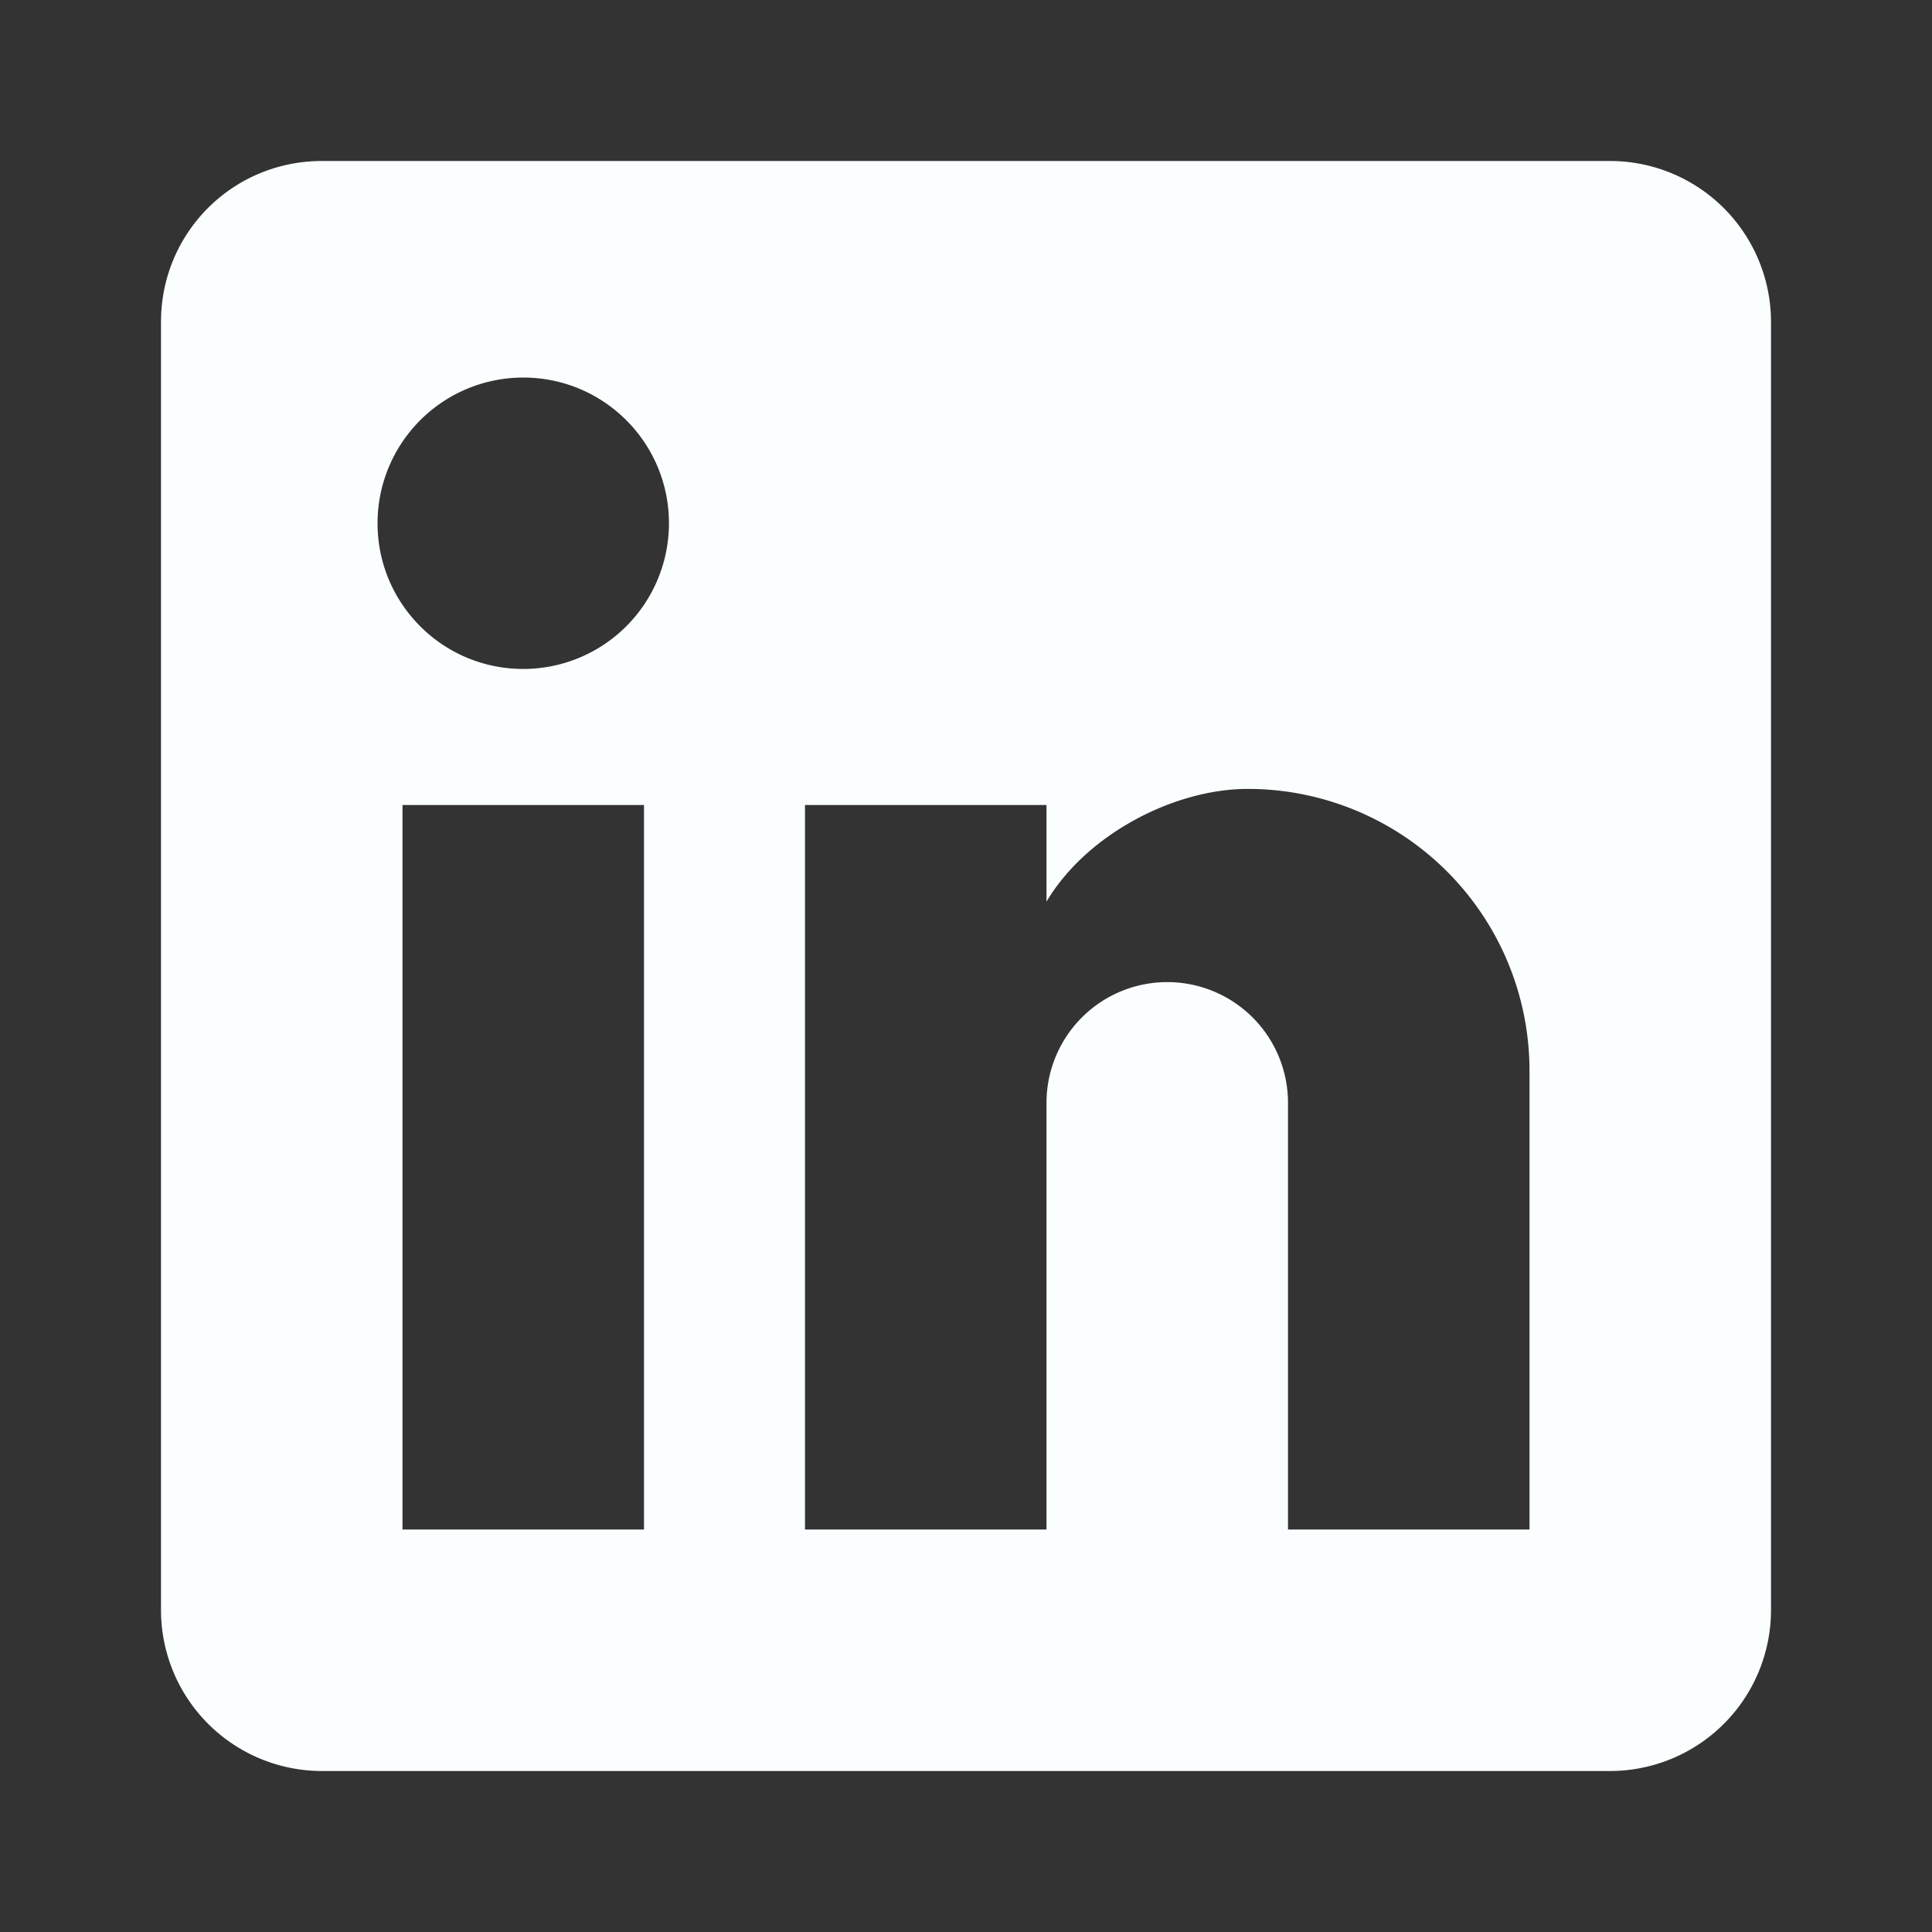
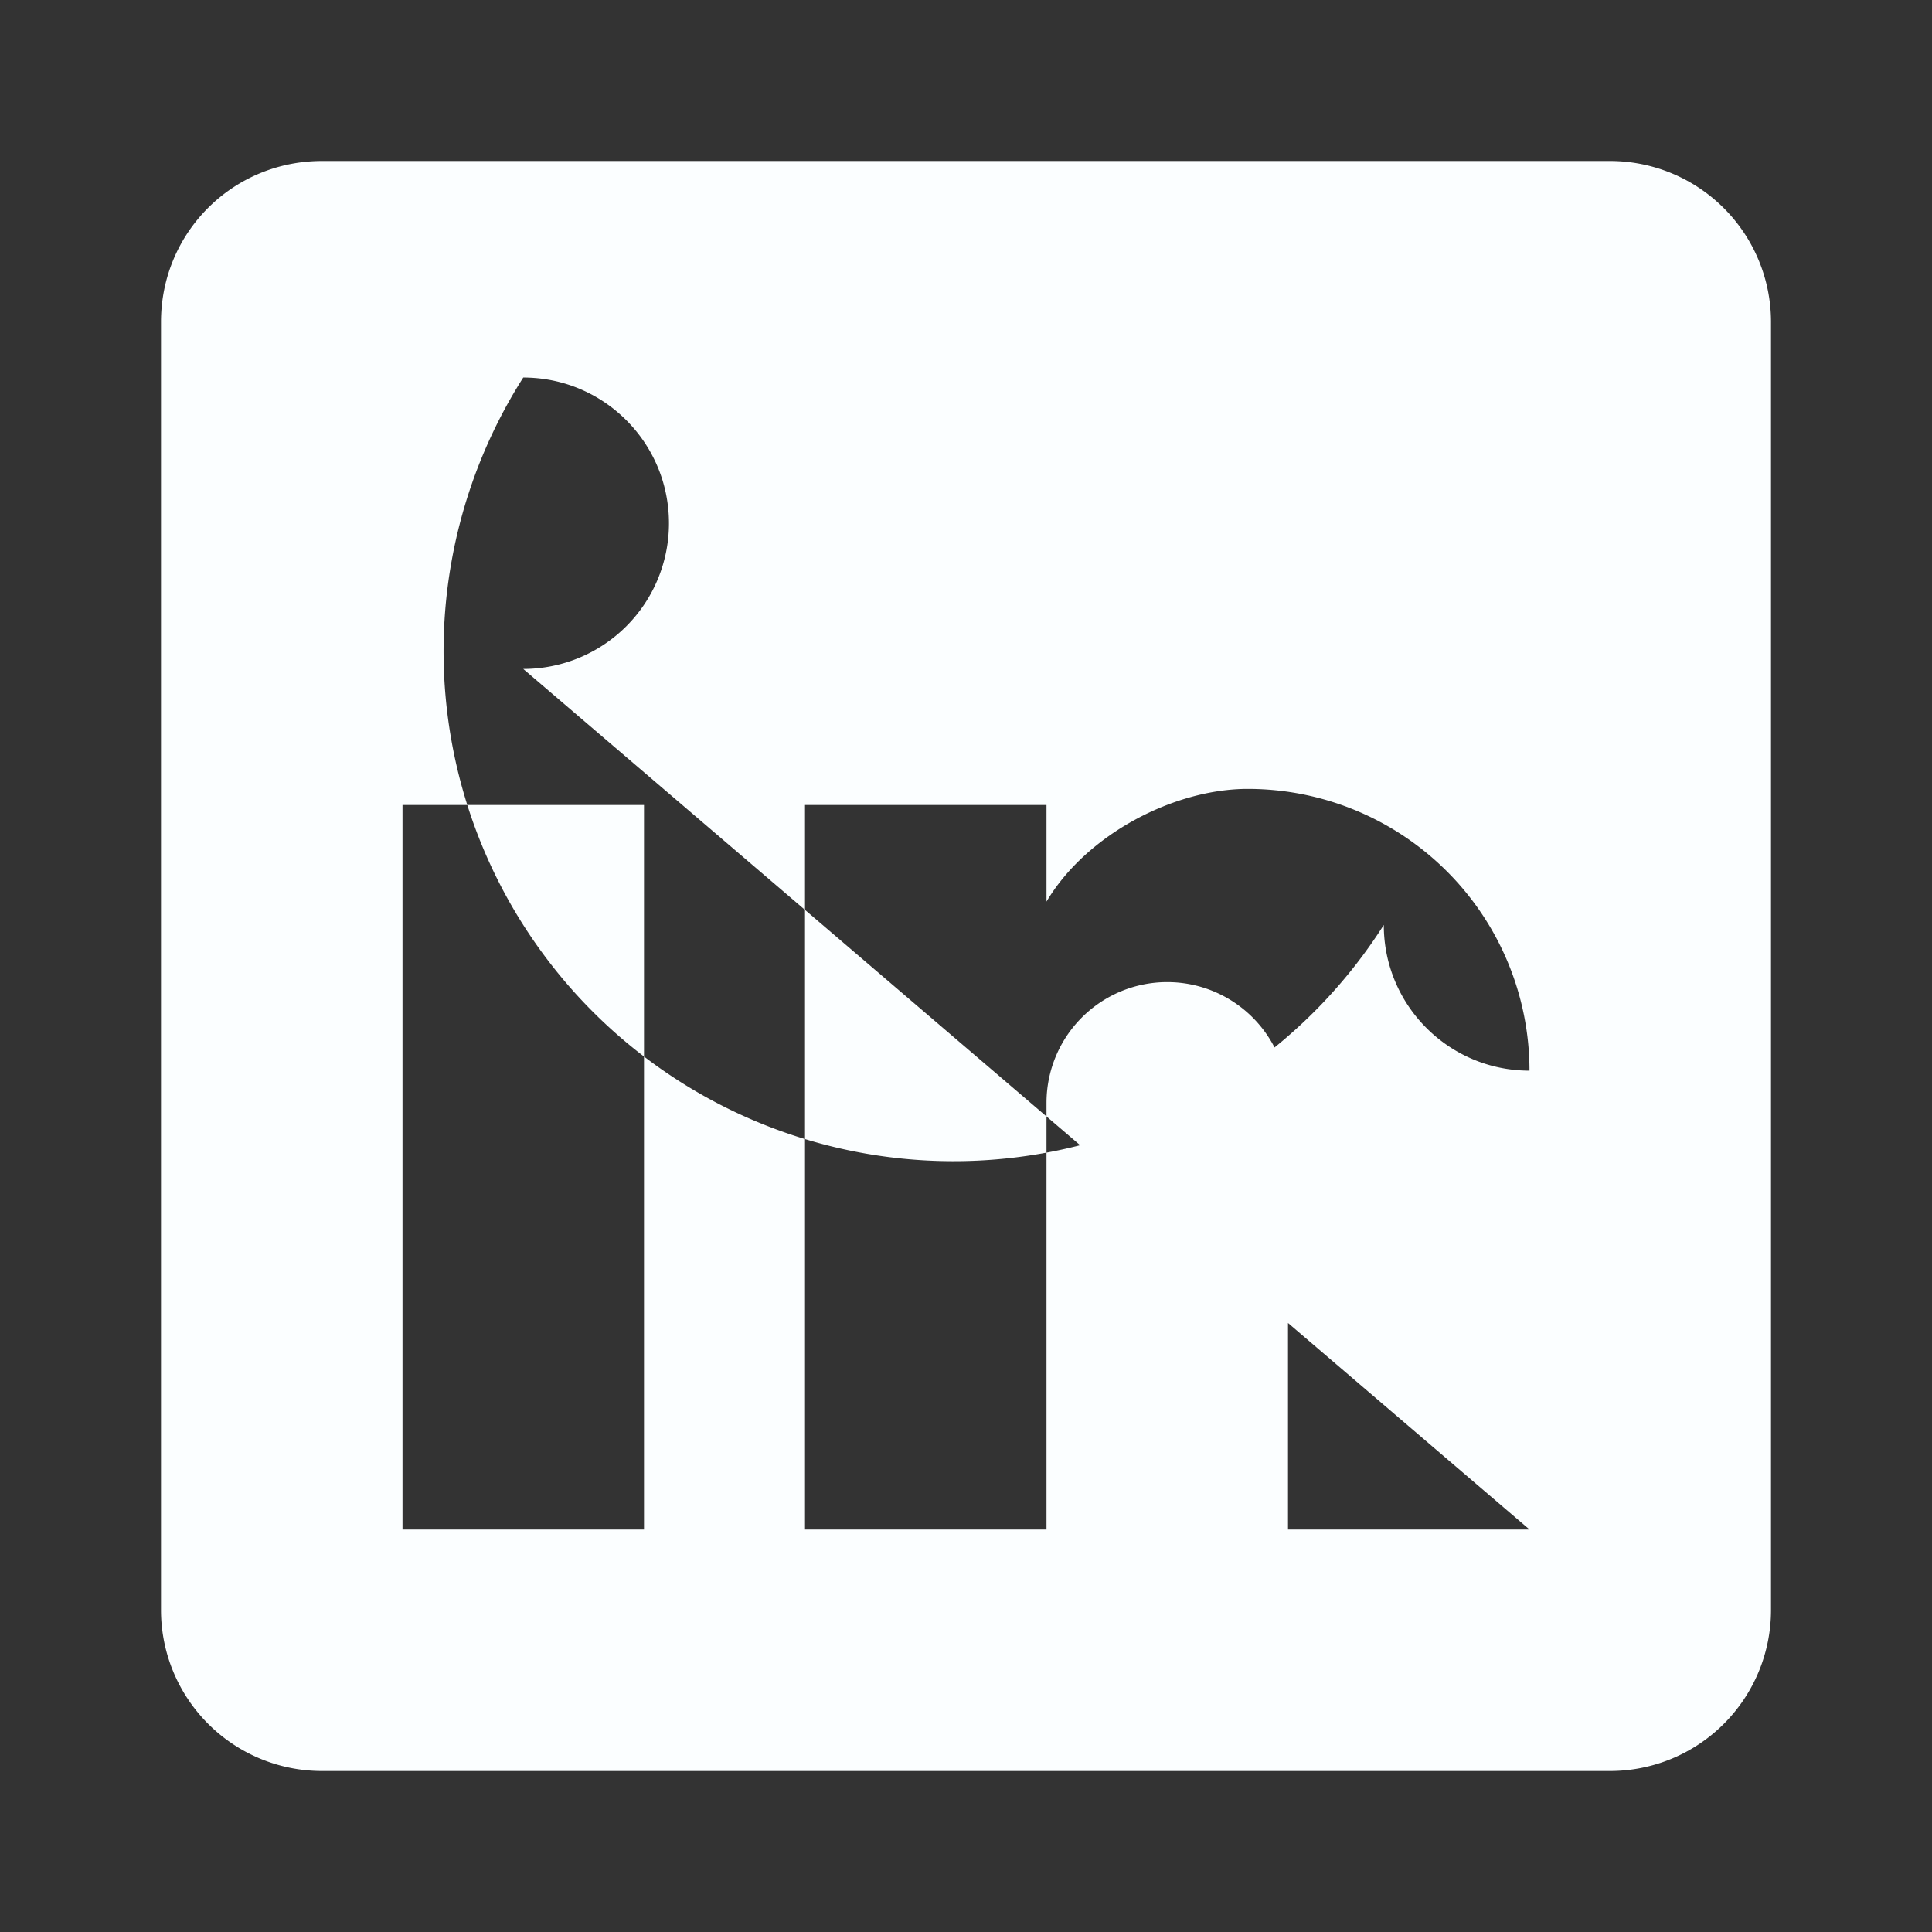
<svg xmlns="http://www.w3.org/2000/svg" class="icon" width="32px" height="32.00px" viewBox="0 0 1024 1024" version="1.1">
  <rect x="0" y="0" width="1024" height="1024" fill="#333333" stroke="none" />
-   <path fill="#fbfeff" d="M810.667 810.667h-128v-226.133a64 64 0 0 0-64-64 64 64 0 0 0-64 64V810.667h-128v-384h128v51.2c21.333-35.84 67.84-59.733 106.667-59.733a149.333 149.333 0 0 1 149.333 149.333M277.333 354.56c-42.667 0-77.227-34.56-77.227-77.227A77.227 77.227 0 0 1 277.333 200.107c42.667 0 77.227 34.56 77.227 77.227A77.227 77.227 0 0 1 277.333 354.56M341.333 810.667H213.333v-384h128m512-341.333H170.667c-47.36 0-85.333 37.973-85.333 85.333v682.667a85.333 85.333 0 0 0 85.333 85.333h682.667a85.333 85.333 0 0 0 85.333-85.333V170.667a85.333 85.333 0 0 0-85.333-85.333z" />
+   <path fill="#fbfeff" d="M810.667 810.667h-128v-226.133a64 64 0 0 0-64-64 64 64 0 0 0-64 64V810.667h-128v-384h128v51.2c21.333-35.84 67.84-59.733 106.667-59.733a149.333 149.333 0 0 1 149.333 149.333c-42.667 0-77.227-34.56-77.227-77.227A77.227 77.227 0 0 1 277.333 200.107c42.667 0 77.227 34.56 77.227 77.227A77.227 77.227 0 0 1 277.333 354.56M341.333 810.667H213.333v-384h128m512-341.333H170.667c-47.36 0-85.333 37.973-85.333 85.333v682.667a85.333 85.333 0 0 0 85.333 85.333h682.667a85.333 85.333 0 0 0 85.333-85.333V170.667a85.333 85.333 0 0 0-85.333-85.333z" />
</svg>